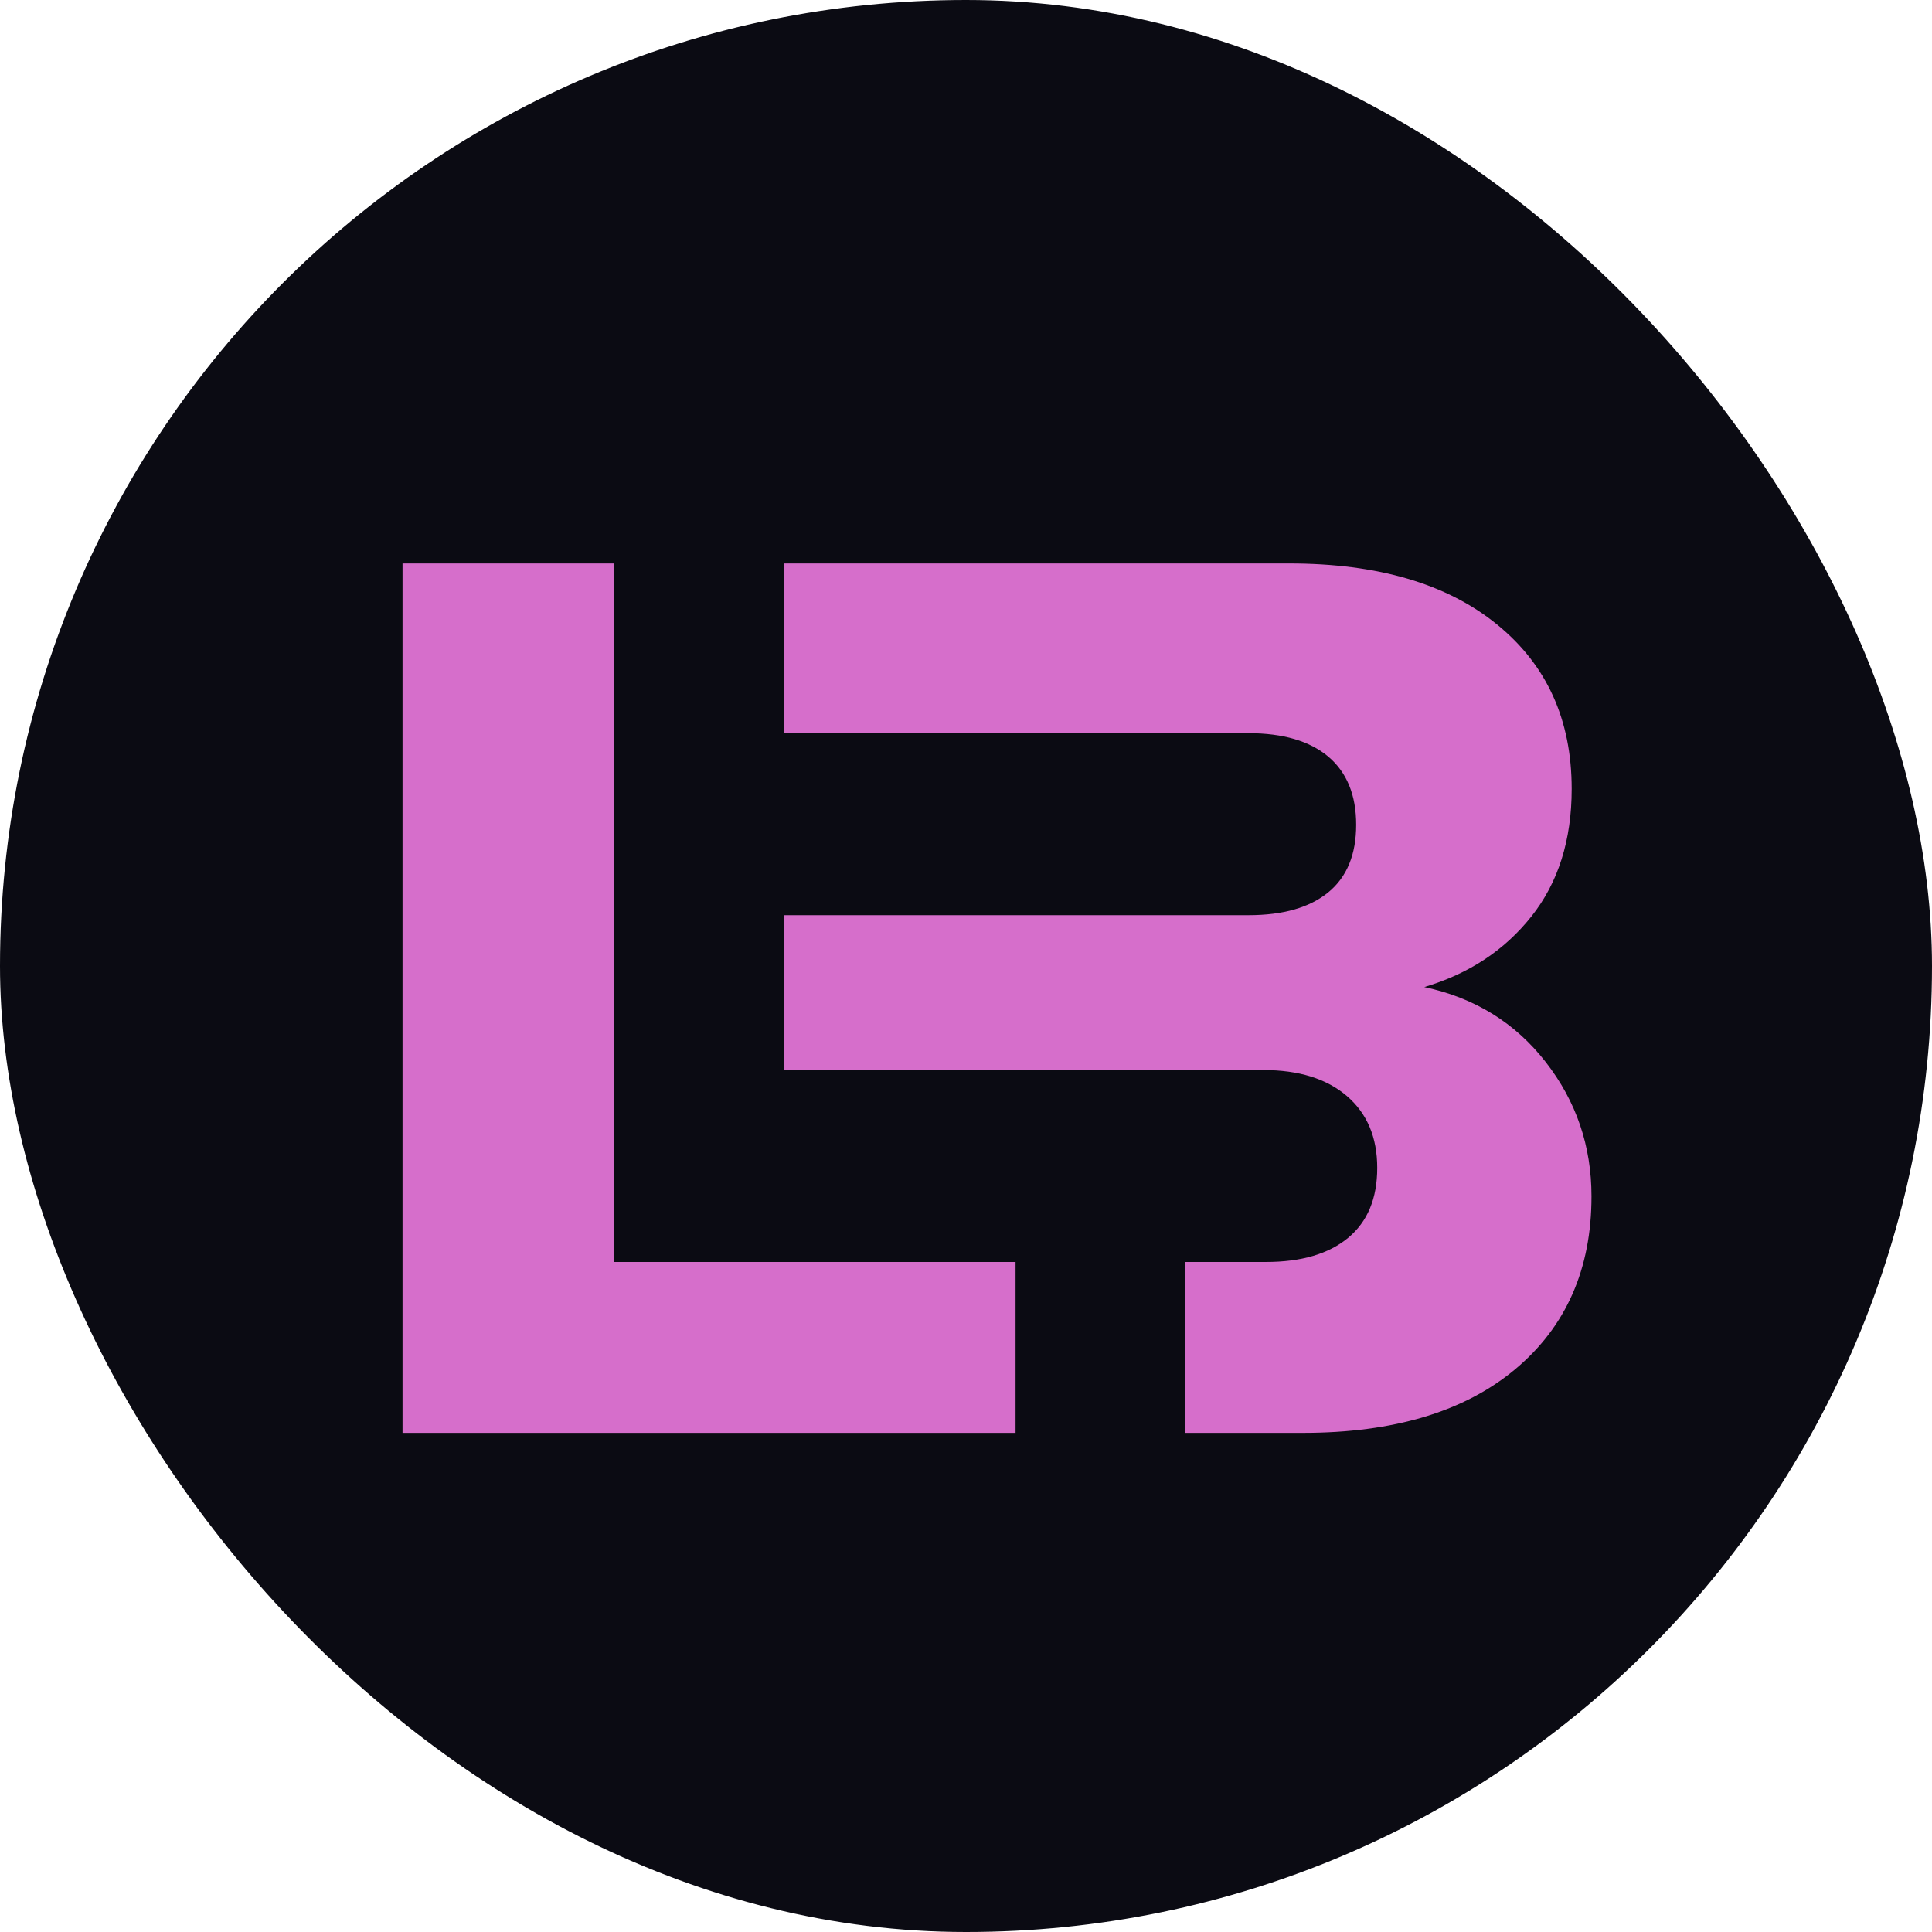
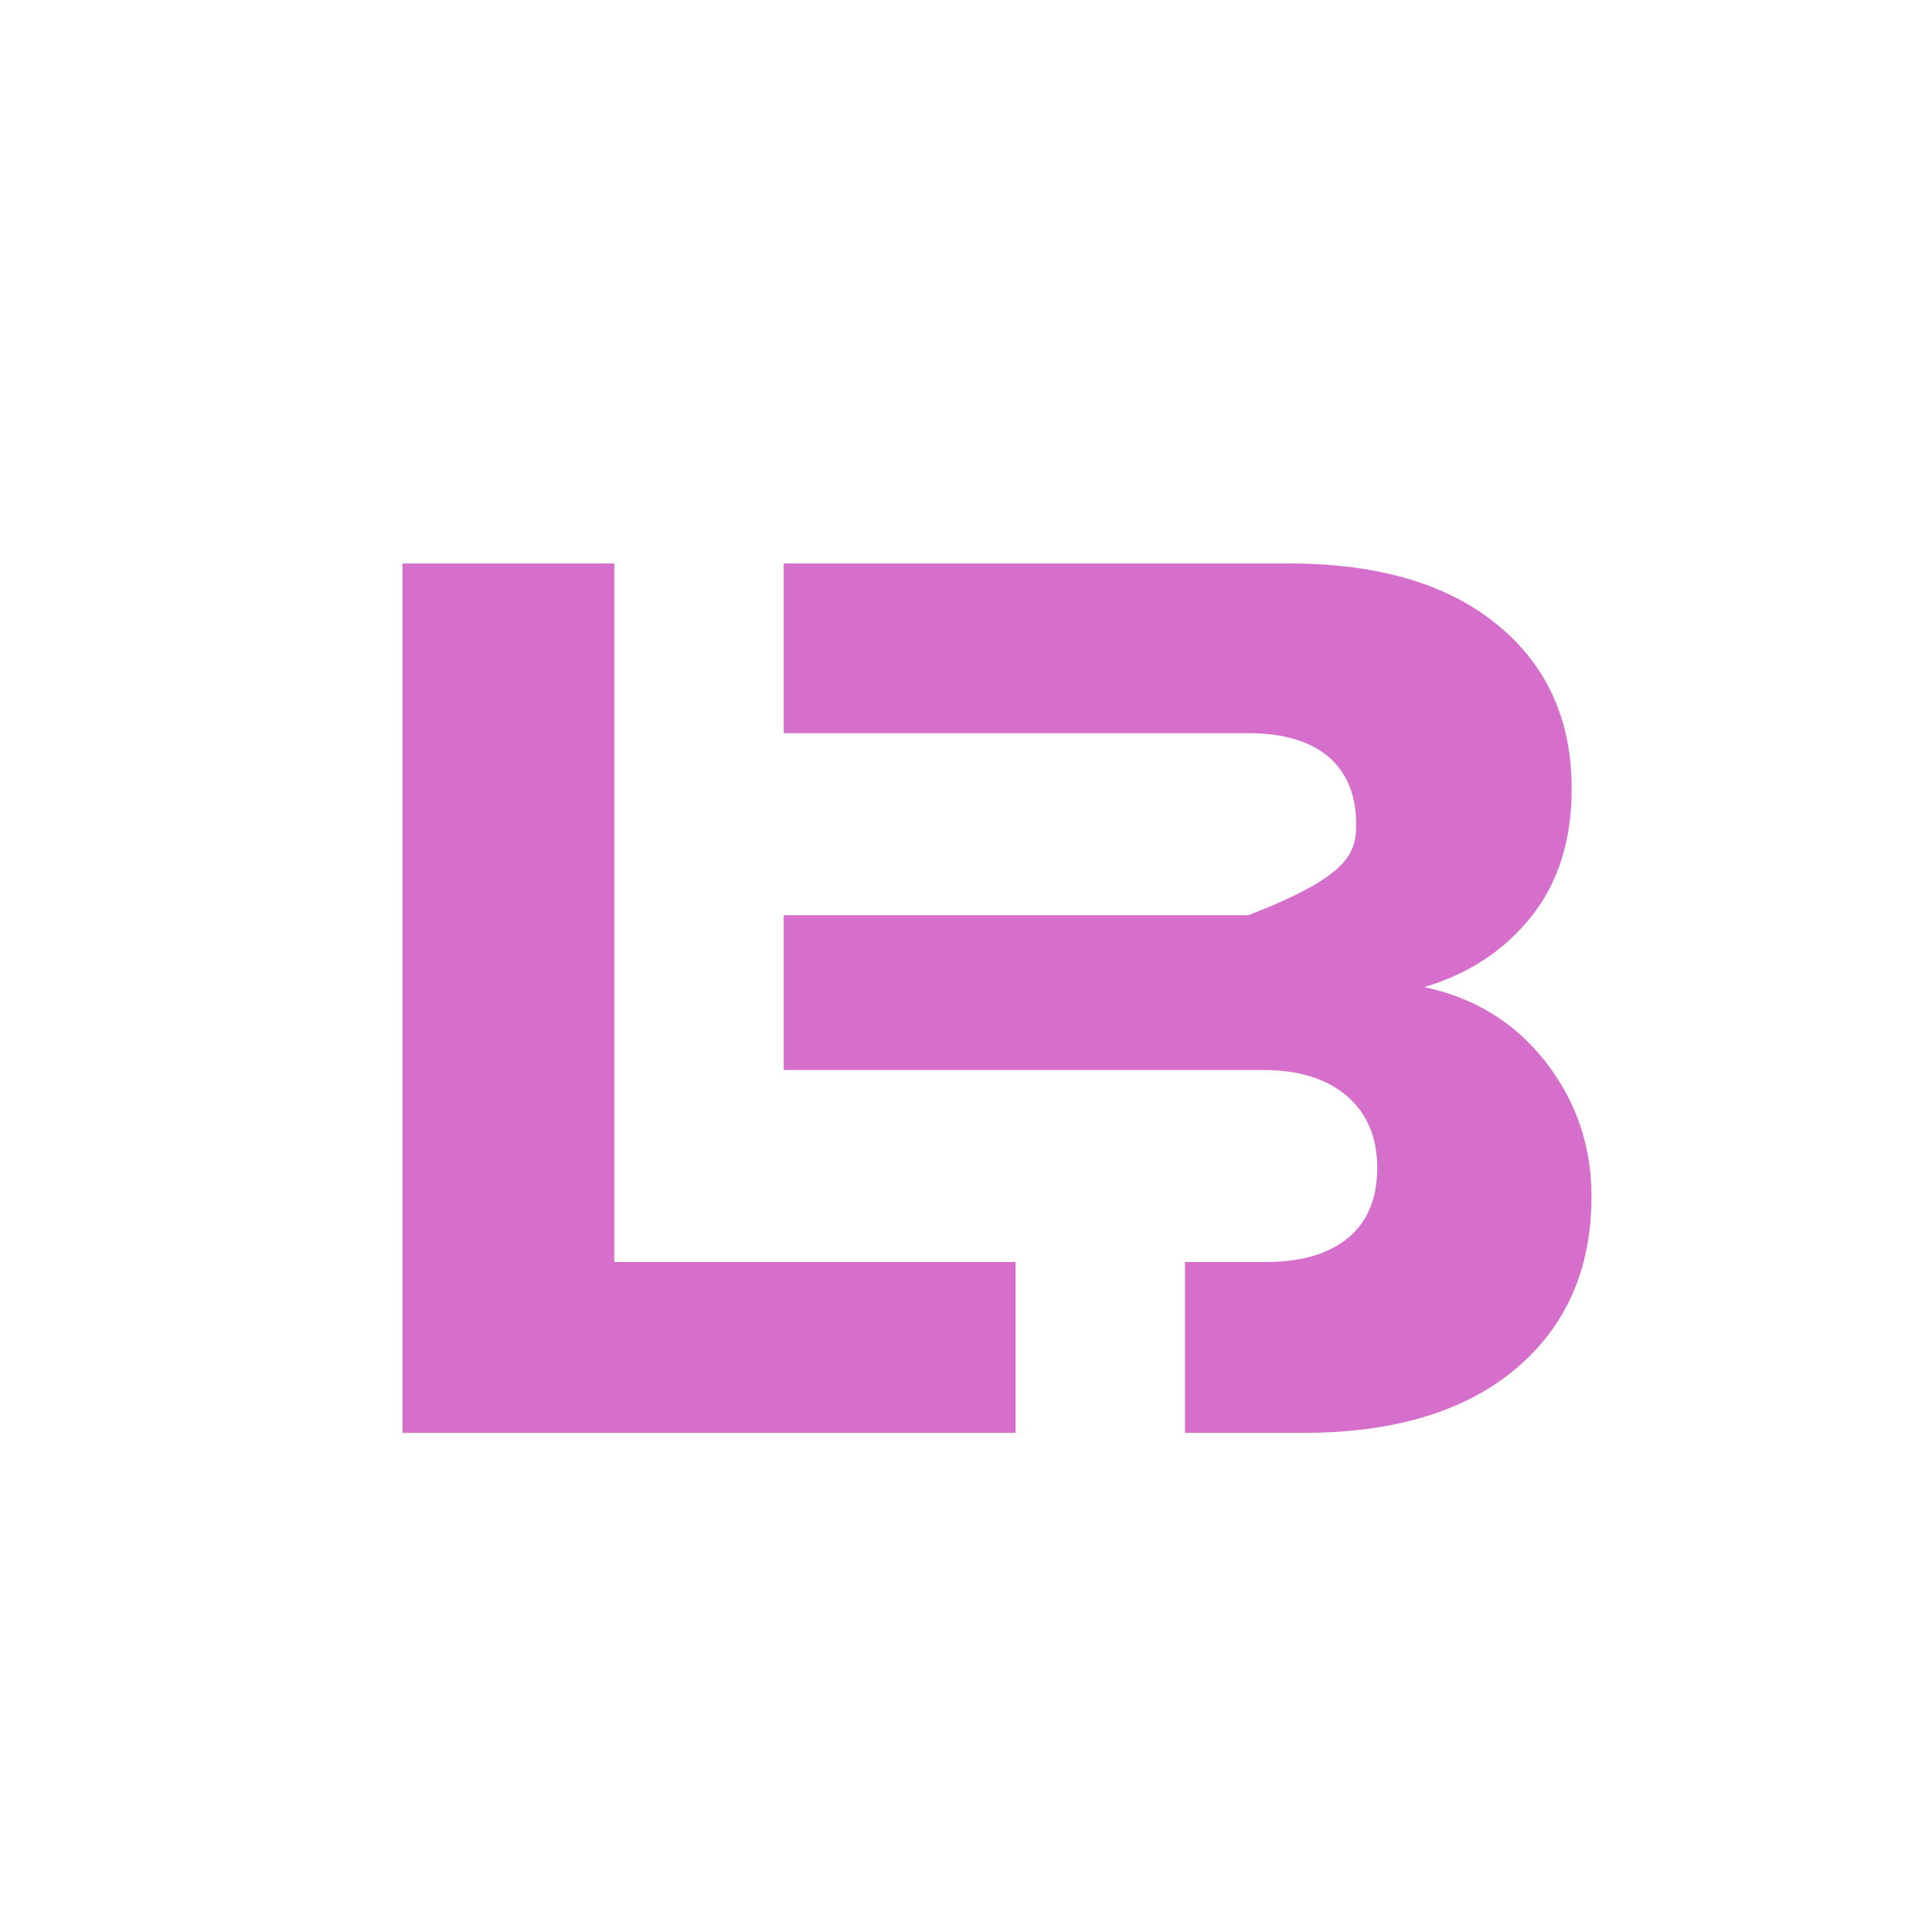
<svg xmlns="http://www.w3.org/2000/svg" width="20" height="20" viewBox="0 0 20 20" fill="none">
-   <rect width="20" height="20" rx="10" fill="#0B0B13" />
-   <path fill-rule="evenodd" clip-rule="evenodd" d="M7.455 13.064H10.513V14.833H4.167V5.833H6.359V7.59V9.474V11.077V13.064H7.455ZM14.744 10.218C15.266 10.329 15.684 10.587 16.001 10.994C16.317 11.4 16.475 11.863 16.475 12.385C16.475 13.137 16.212 13.733 15.687 14.173C15.161 14.613 14.428 14.833 13.488 14.833H12.267V13.064H13.103C13.471 13.064 13.754 12.981 13.956 12.814C14.157 12.647 14.257 12.406 14.257 12.09C14.257 11.773 14.152 11.526 13.943 11.346C13.734 11.167 13.445 11.077 13.078 11.077H8.113V9.474H12.924C13.283 9.474 13.558 9.395 13.751 9.237C13.943 9.079 14.039 8.846 14.039 8.538C14.039 8.231 13.943 7.996 13.751 7.833C13.558 7.671 13.283 7.59 12.924 7.59H8.113V5.833H13.347C14.261 5.833 14.977 6.042 15.494 6.462C16.011 6.881 16.27 7.449 16.27 8.167C16.27 8.696 16.131 9.137 15.853 9.487C15.575 9.837 15.206 10.081 14.744 10.218Z" fill="#D66ECB" />
+   <path fill-rule="evenodd" clip-rule="evenodd" d="M7.455 13.064H10.513V14.833H4.167V5.833H6.359V7.59V9.474V11.077V13.064H7.455ZM14.744 10.218C15.266 10.329 15.684 10.587 16.001 10.994C16.317 11.4 16.475 11.863 16.475 12.385C16.475 13.137 16.212 13.733 15.687 14.173C15.161 14.613 14.428 14.833 13.488 14.833H12.267V13.064H13.103C13.471 13.064 13.754 12.981 13.956 12.814C14.157 12.647 14.257 12.406 14.257 12.09C14.257 11.773 14.152 11.526 13.943 11.346C13.734 11.167 13.445 11.077 13.078 11.077H8.113V9.474H12.924C13.943 9.079 14.039 8.846 14.039 8.538C14.039 8.231 13.943 7.996 13.751 7.833C13.558 7.671 13.283 7.59 12.924 7.59H8.113V5.833H13.347C14.261 5.833 14.977 6.042 15.494 6.462C16.011 6.881 16.27 7.449 16.27 8.167C16.27 8.696 16.131 9.137 15.853 9.487C15.575 9.837 15.206 10.081 14.744 10.218Z" fill="#D66ECB" />
</svg>